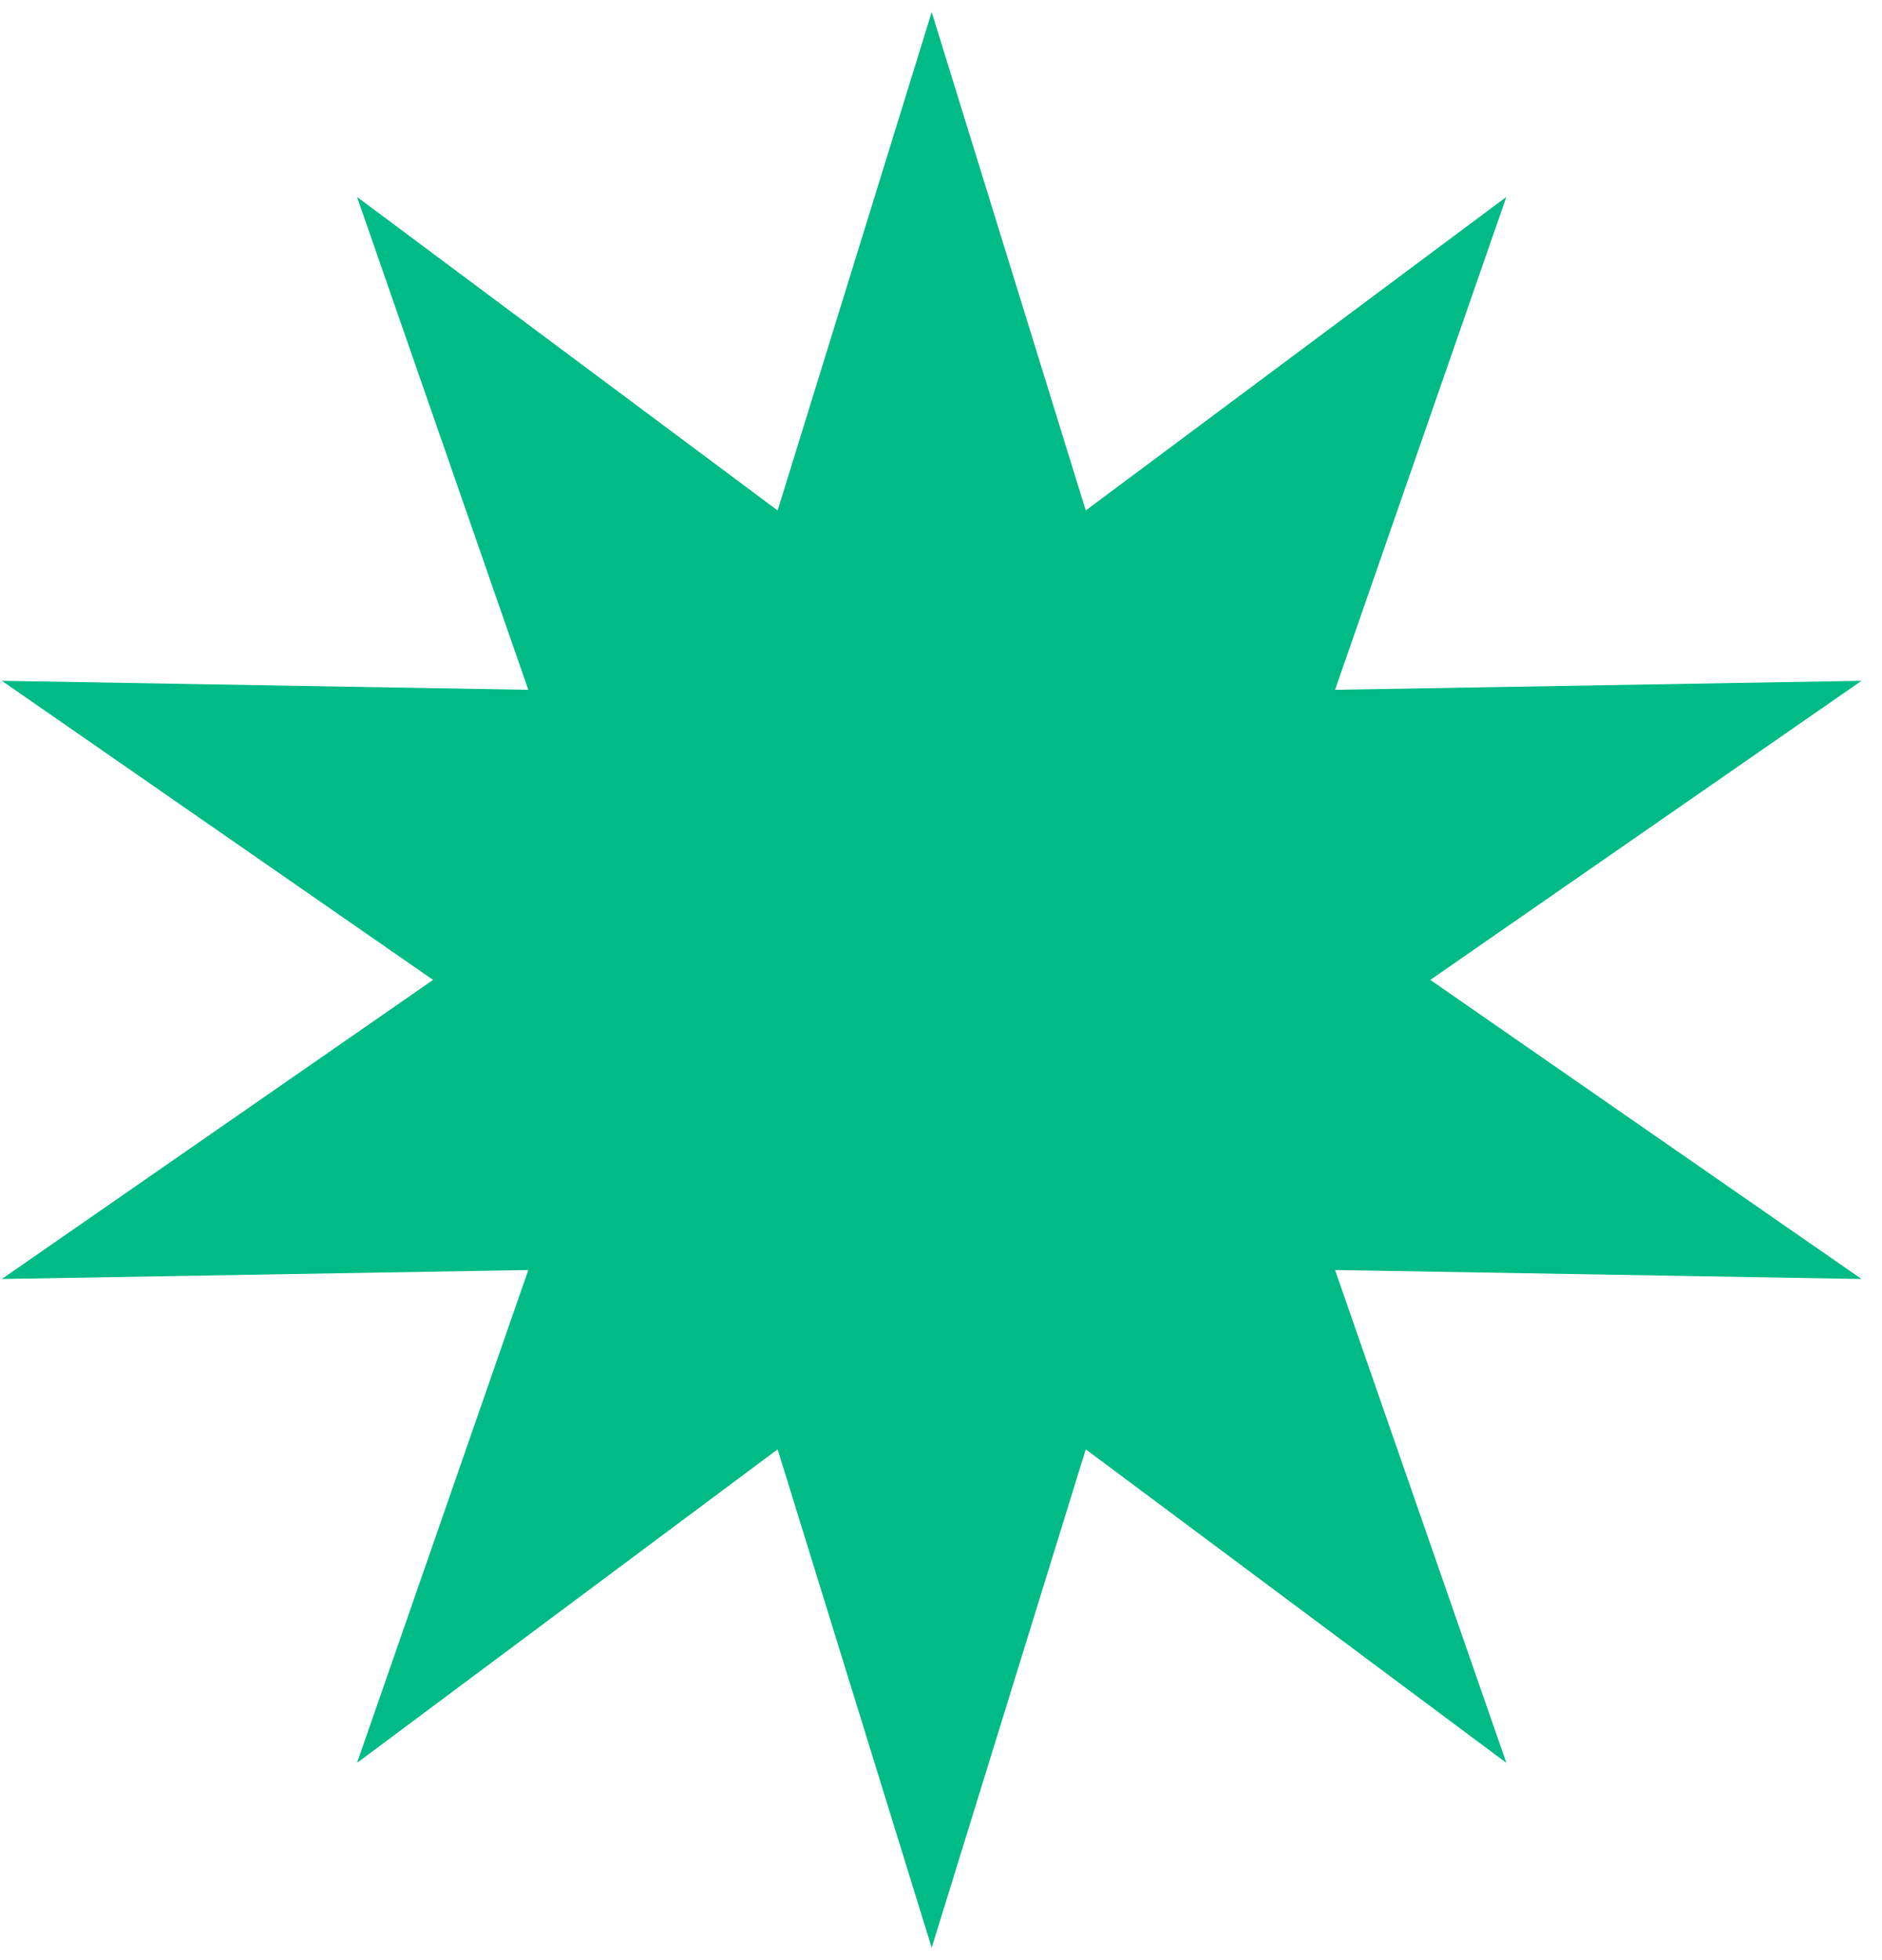
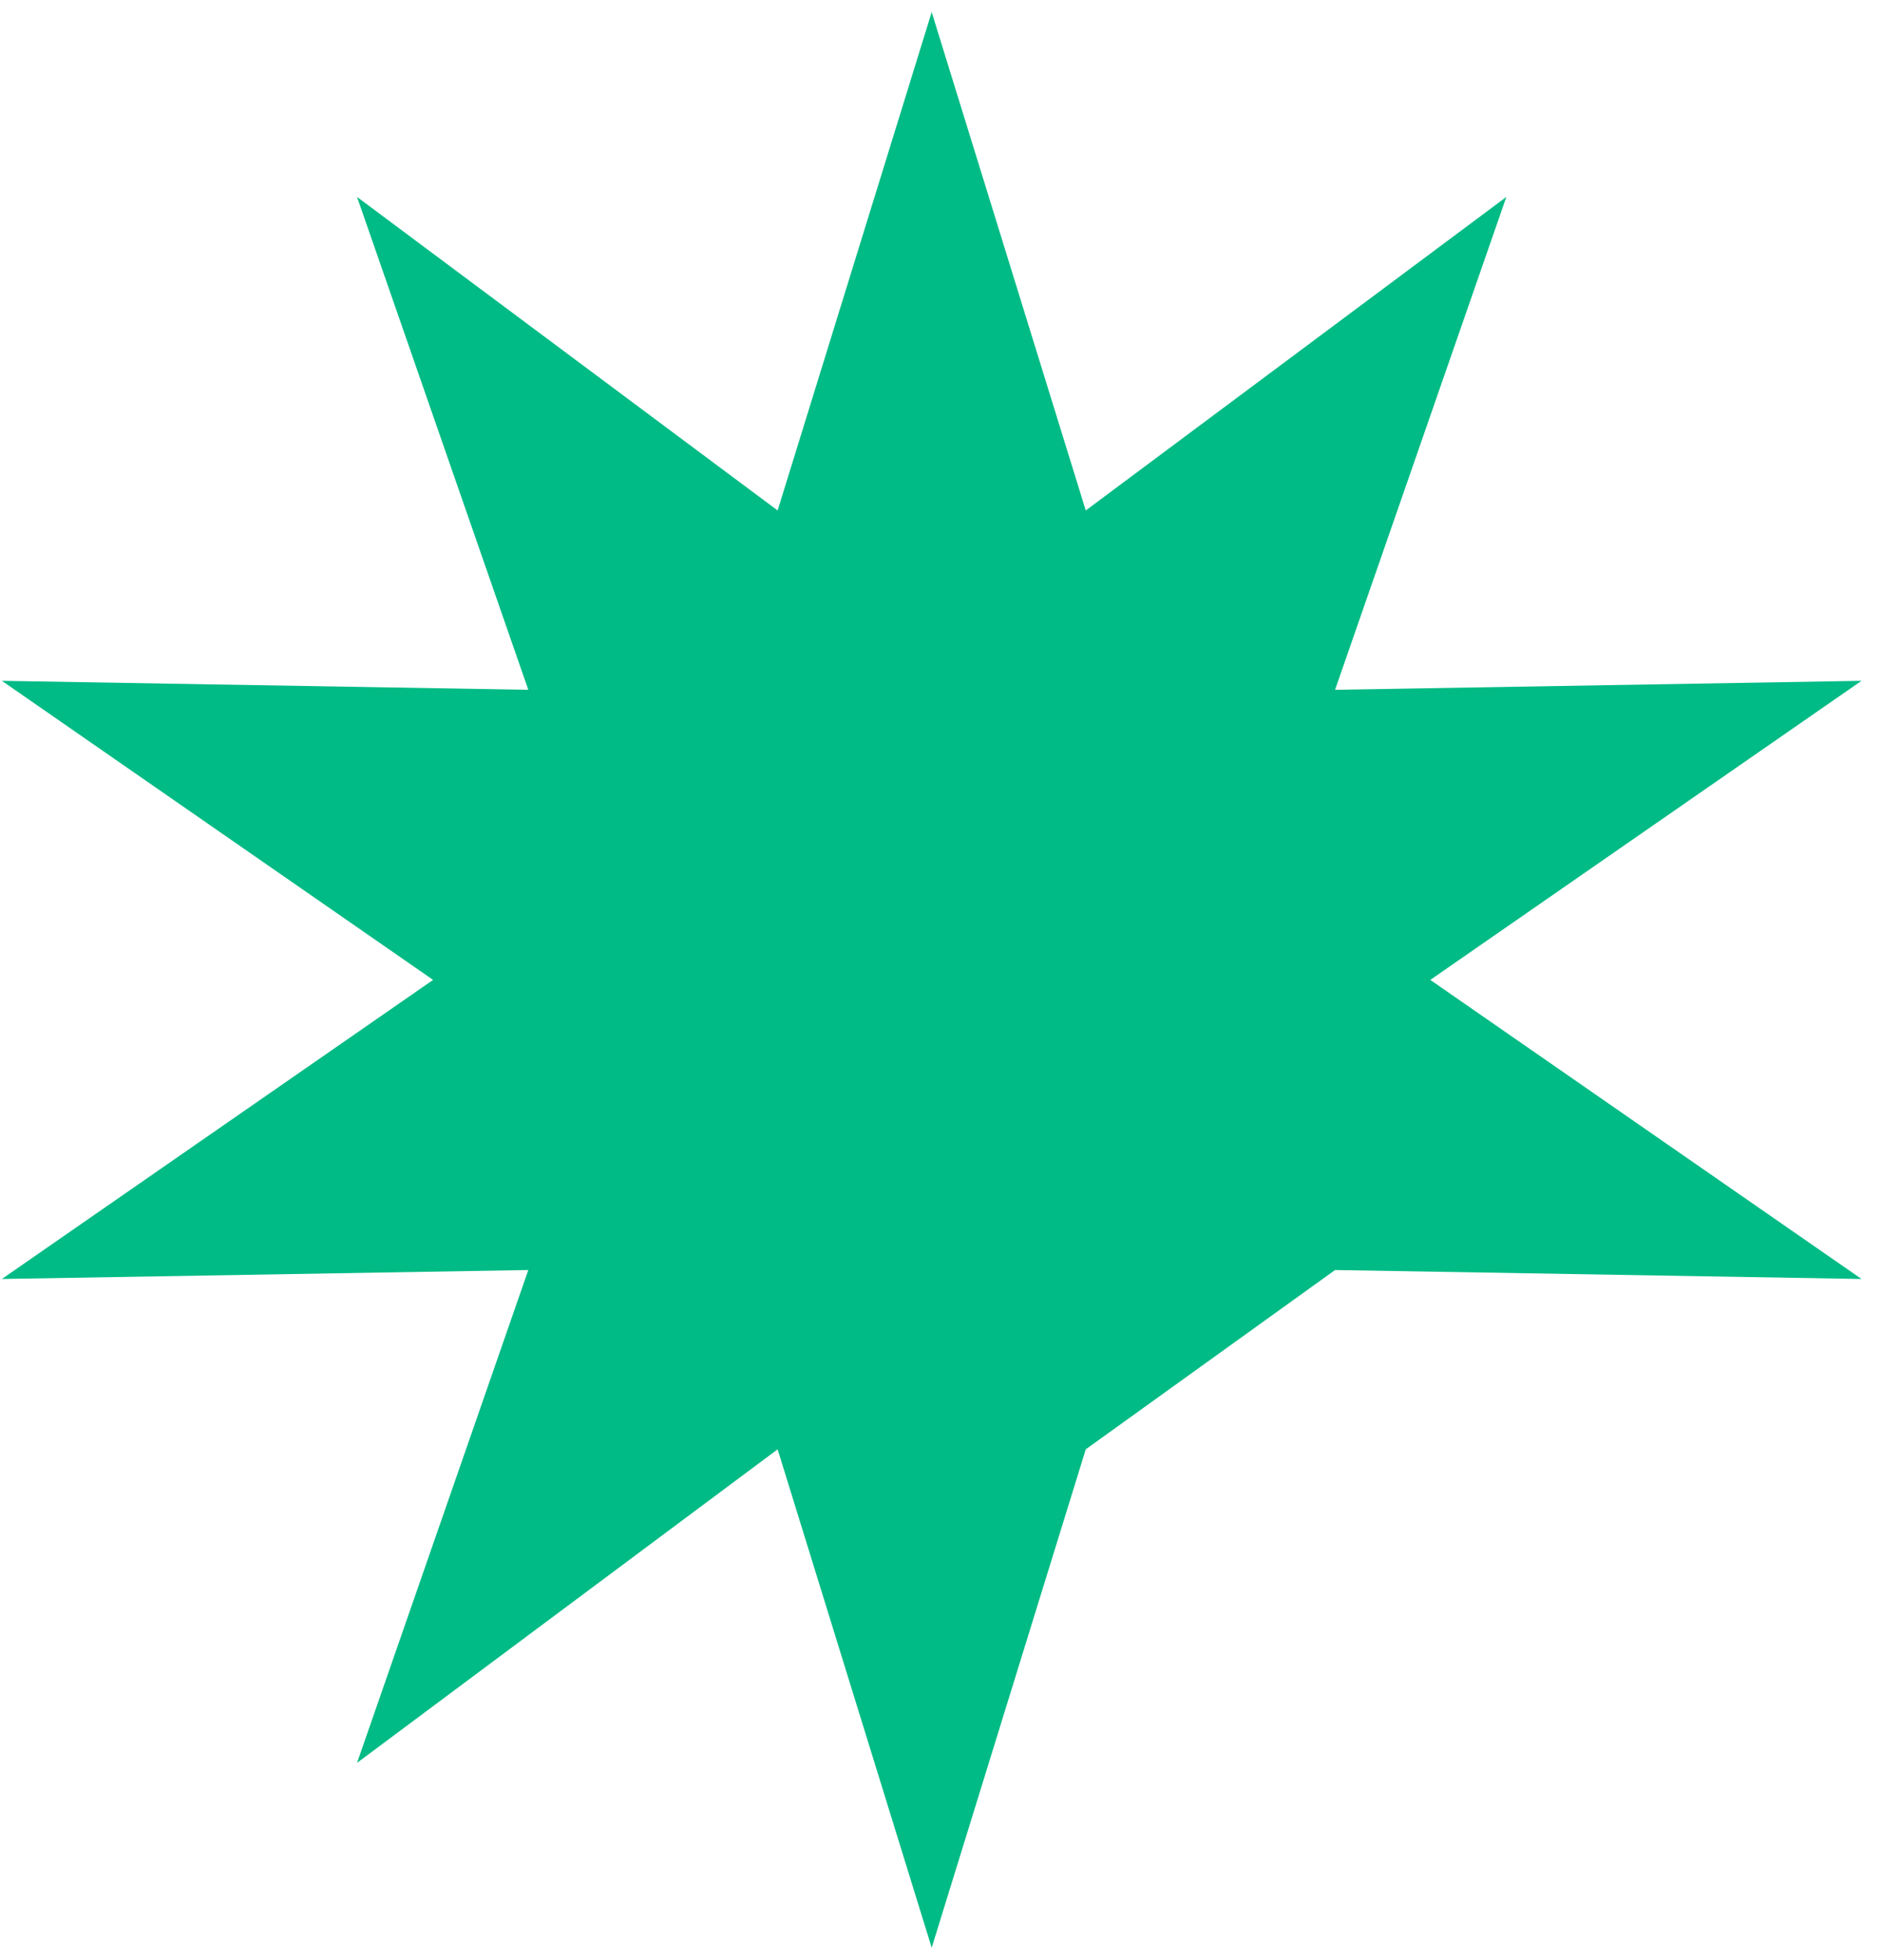
<svg xmlns="http://www.w3.org/2000/svg" width="73" height="76" viewBox="0 0 73 76" fill="none">
-   <path d="M36.139 0.469L42.115 19.796L58.429 7.637L51.785 26.75L72.205 26.402L55.479 38L72.205 49.598L51.785 49.251L58.429 68.363L42.115 56.204L36.139 75.531L30.163 56.204L13.849 68.363L20.492 49.251L0.073 49.598L16.799 38L0.073 26.402L20.492 26.75L13.849 7.637L30.163 19.796L36.139 0.469Z" fill="#00BB85" />
+   <path d="M36.139 0.469L42.115 19.796L58.429 7.637L51.785 26.75L72.205 26.402L55.479 38L72.205 49.598L51.785 49.251L42.115 56.204L36.139 75.531L30.163 56.204L13.849 68.363L20.492 49.251L0.073 49.598L16.799 38L0.073 26.402L20.492 26.75L13.849 7.637L30.163 19.796L36.139 0.469Z" fill="#00BB85" />
</svg>